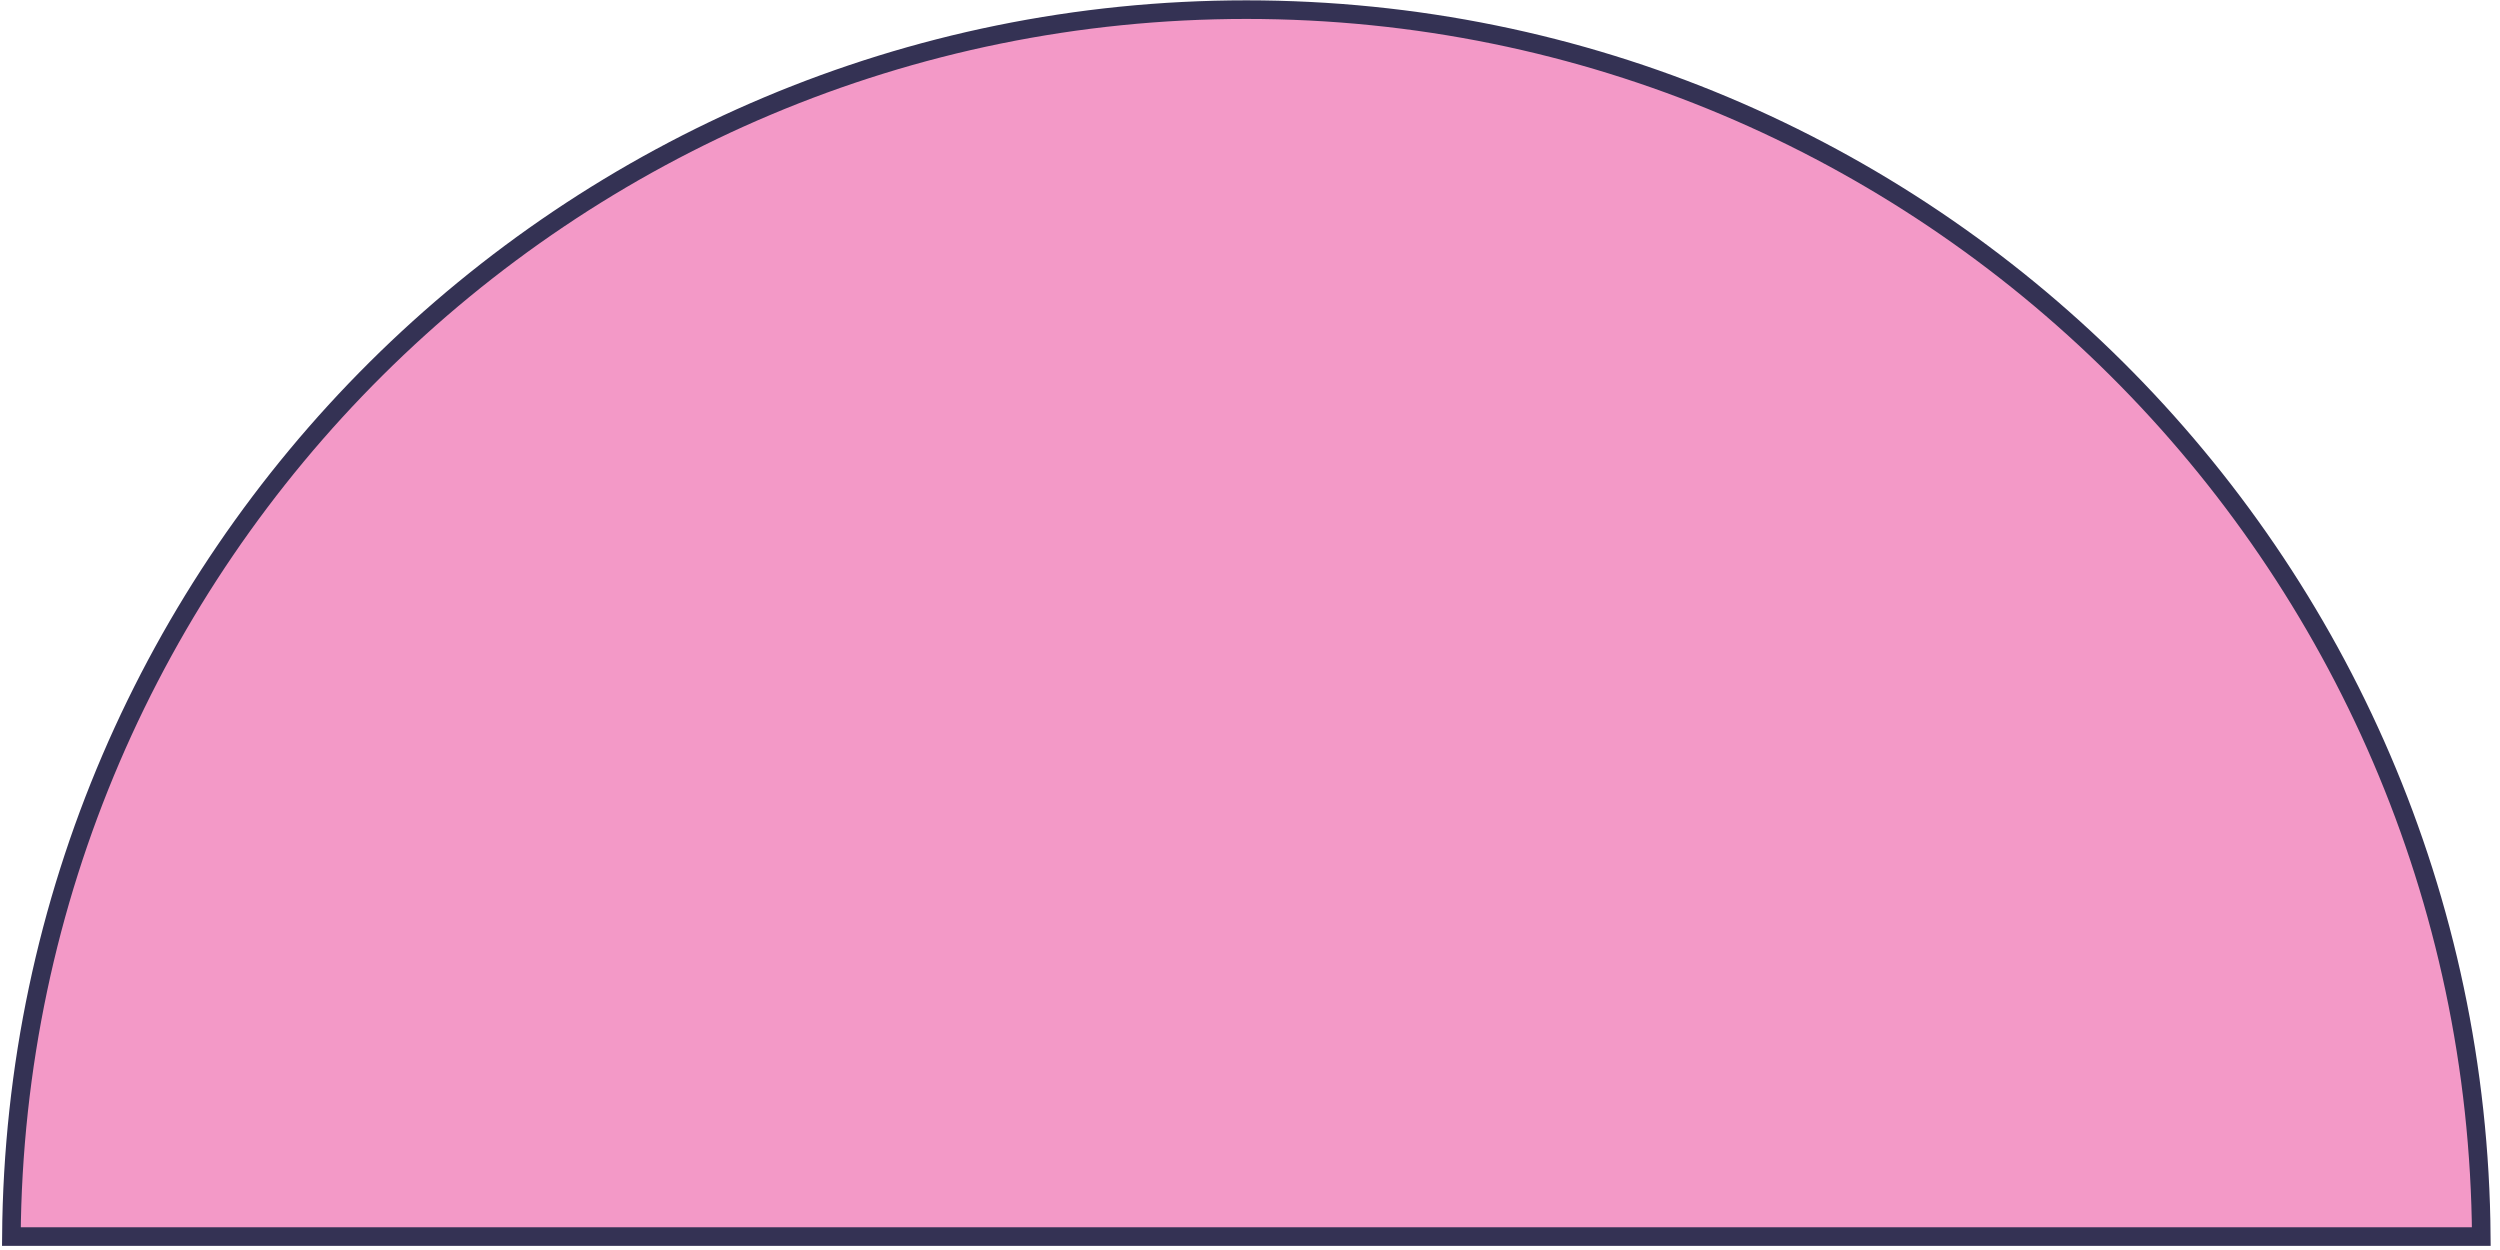
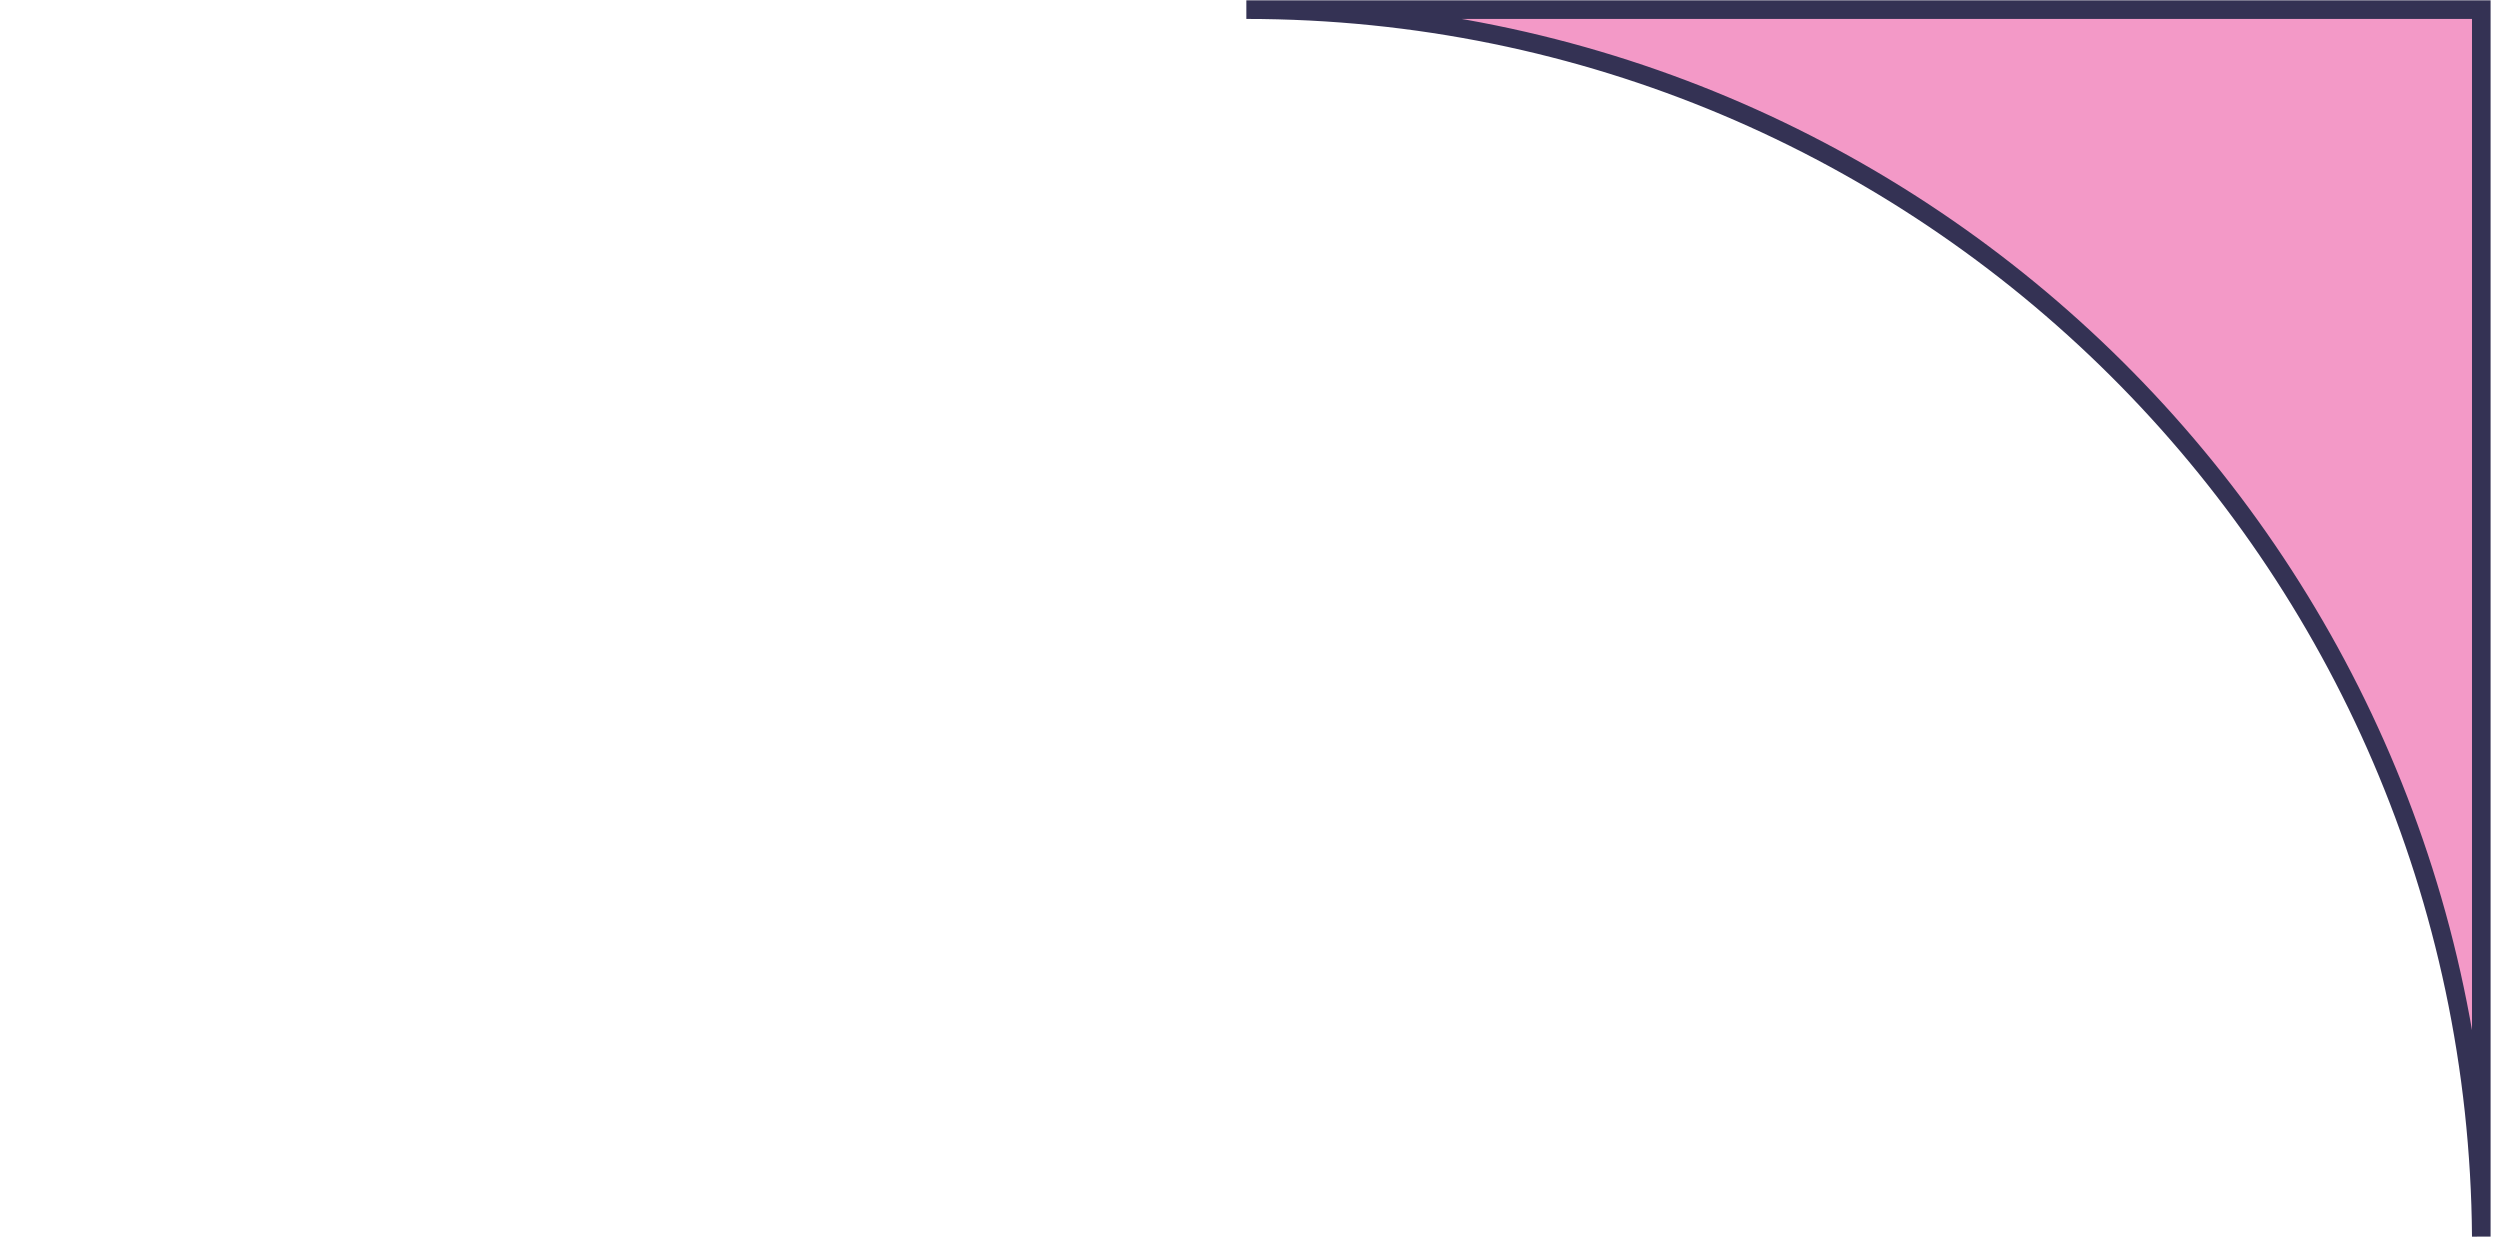
<svg xmlns="http://www.w3.org/2000/svg" width="180" height="90" viewBox="0 0 180 90" fill="none">
-   <path d="M178.653 89.034C178.293 40.189 138.616 0.694 89.737 0.694C40.858 0.694 1.18 40.189 0.82 89.034H178.653Z" fill="#F399C7" stroke="#343254" stroke-width="1.339" />
+   <path d="M178.653 89.034C178.293 40.189 138.616 0.694 89.737 0.694H178.653Z" fill="#F399C7" stroke="#343254" stroke-width="1.339" />
</svg>